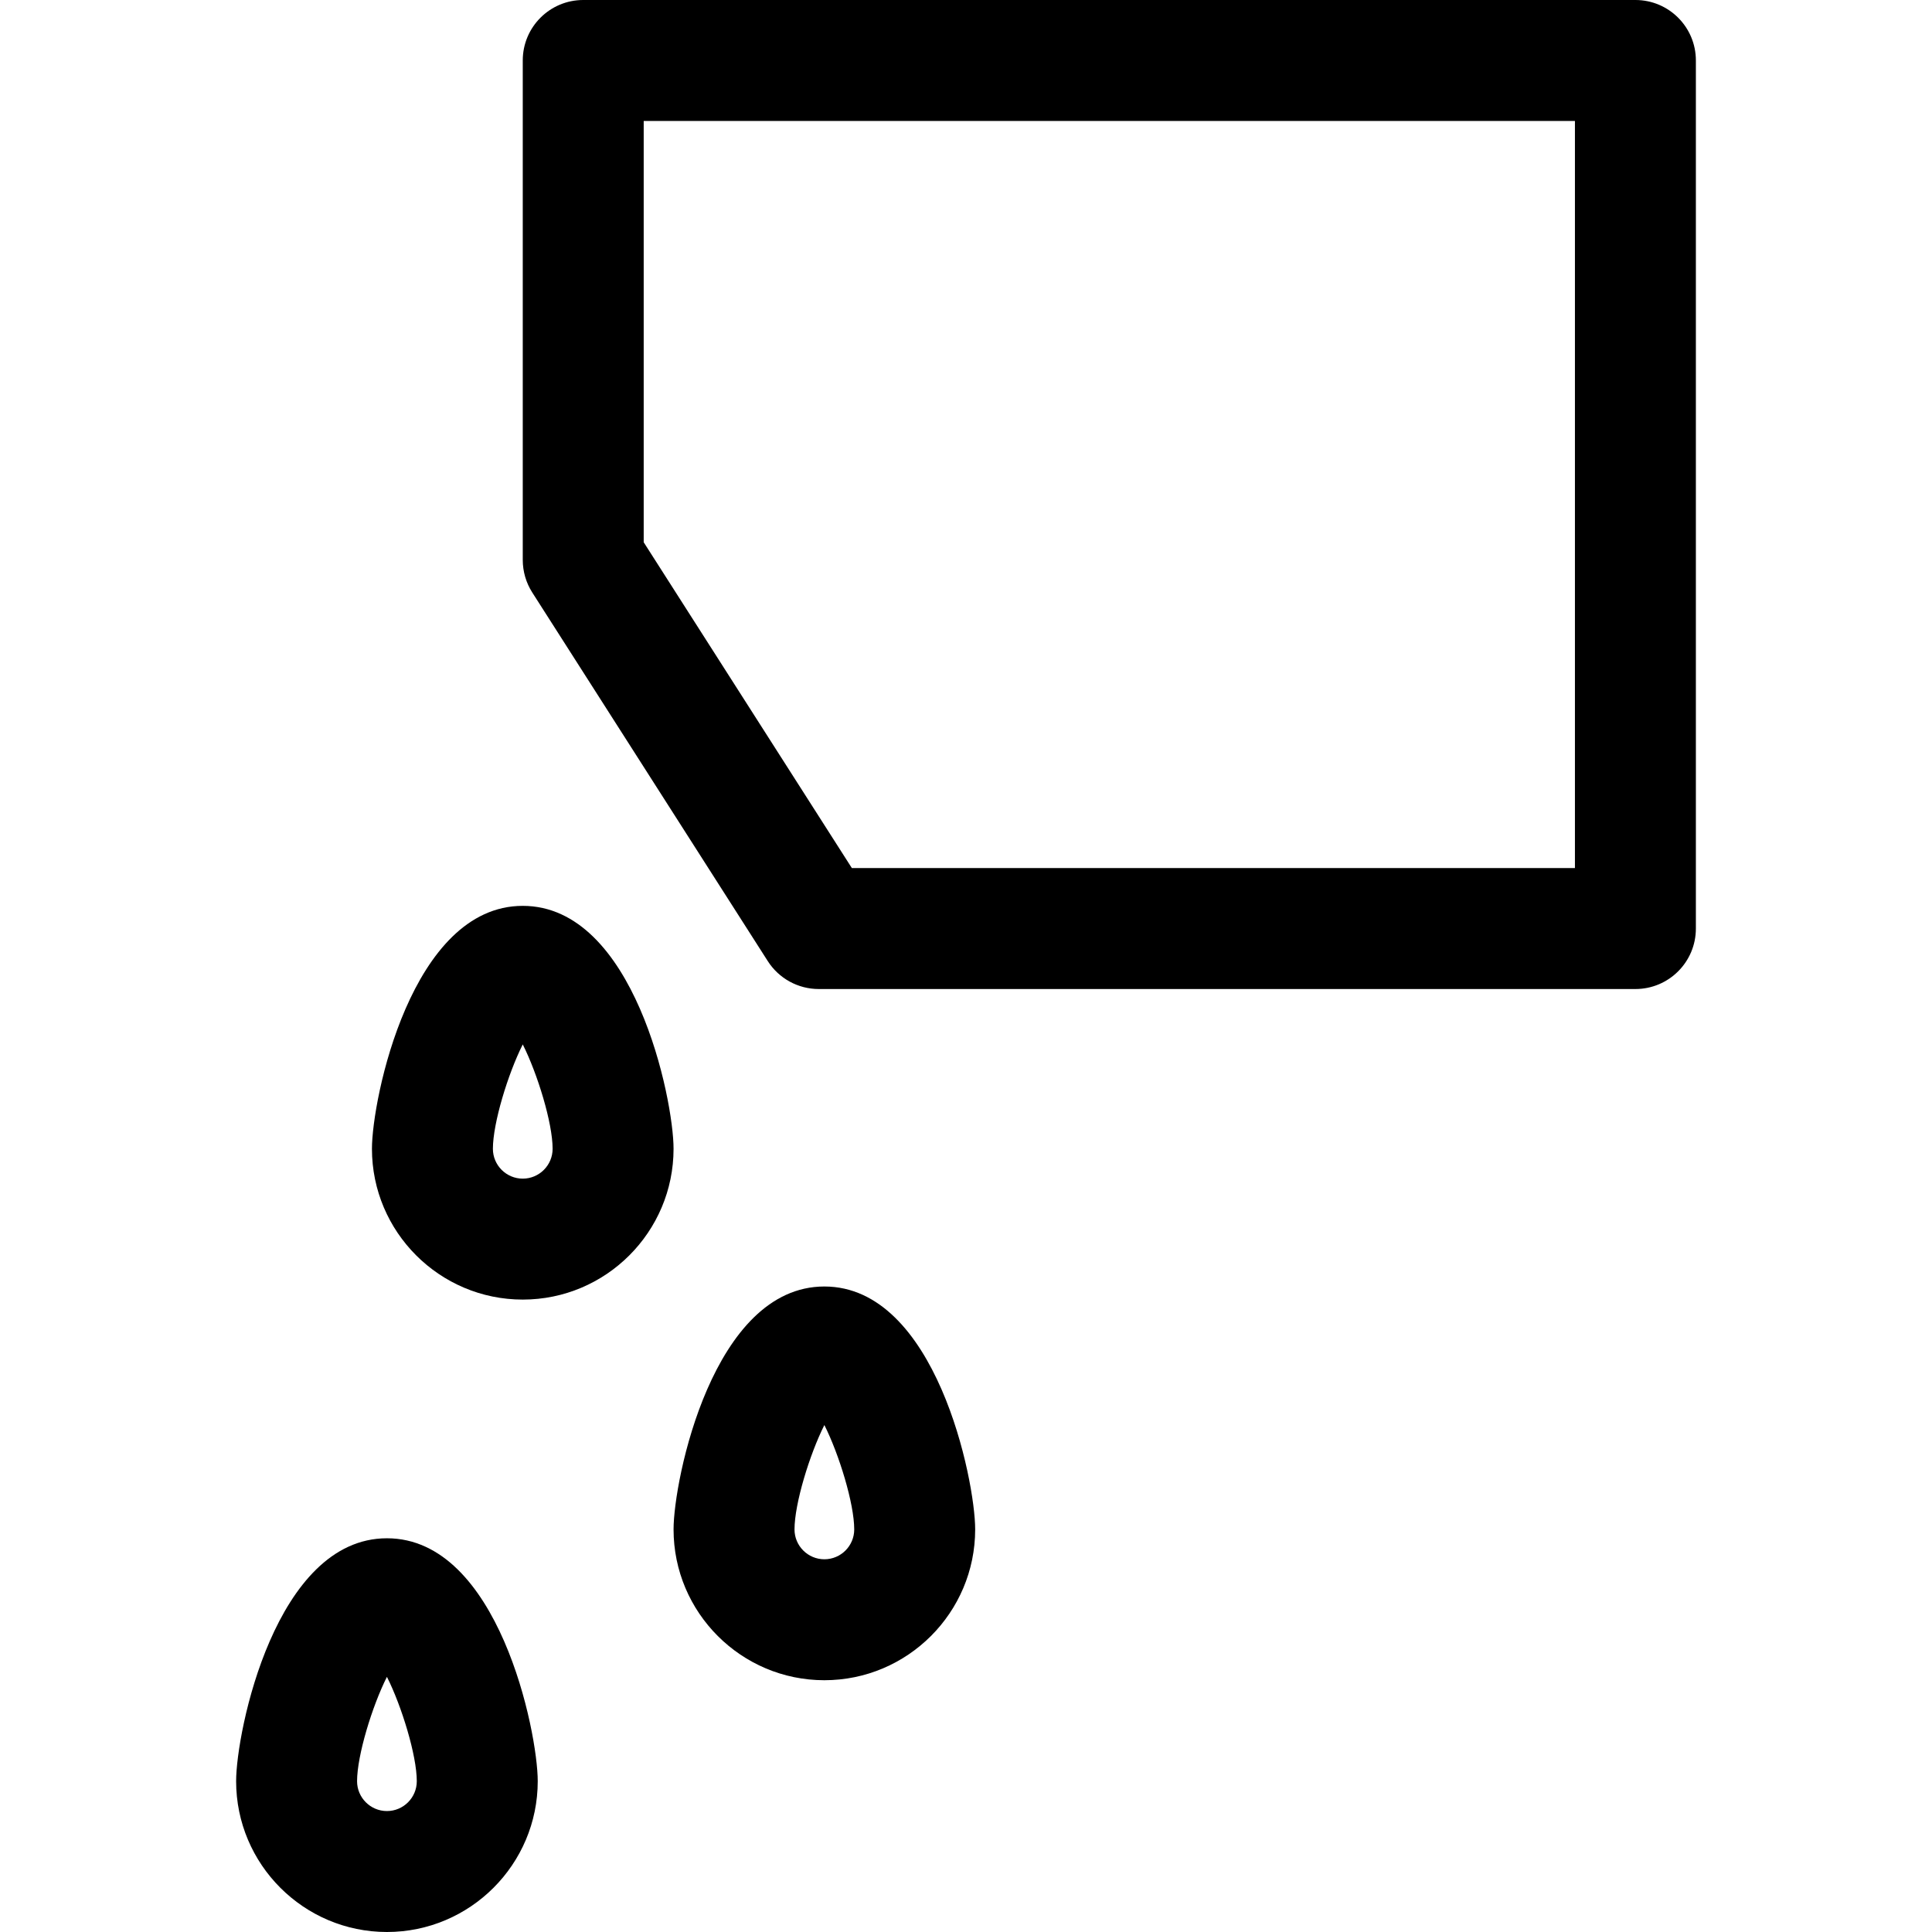
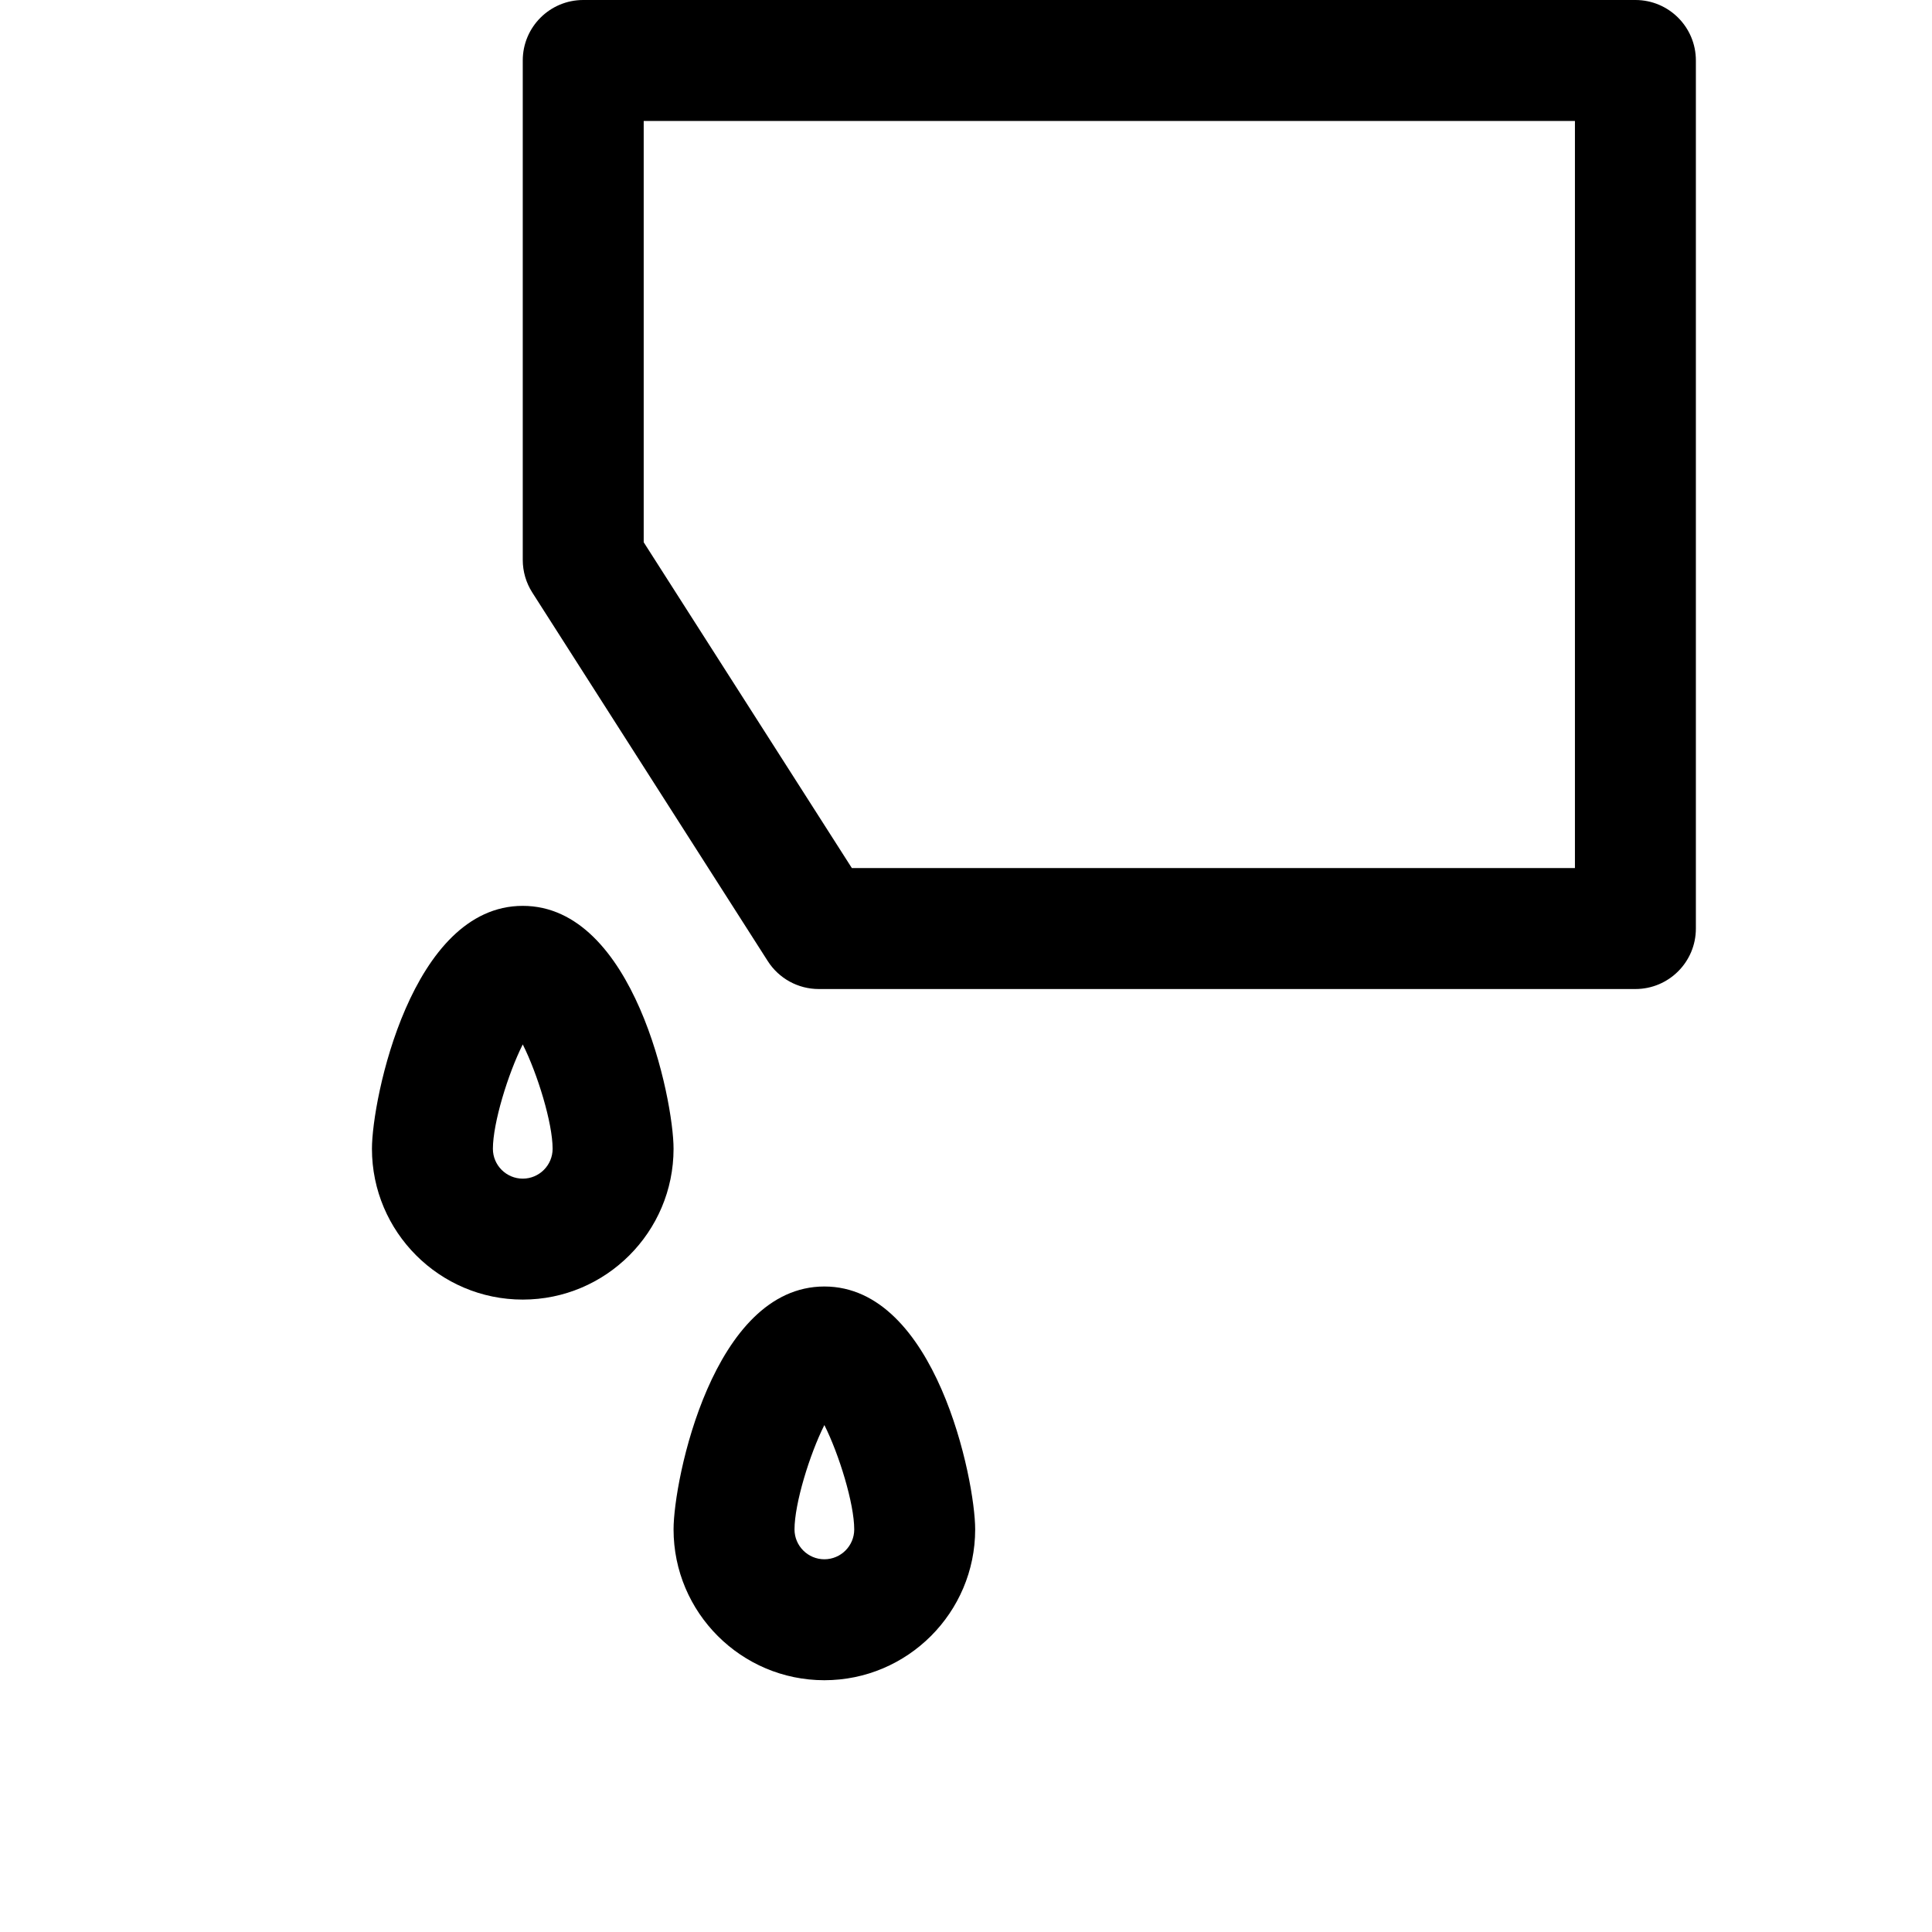
<svg xmlns="http://www.w3.org/2000/svg" version="1.1" id="Capa_1" x="0px" y="0px" viewBox="0 0 479.223 479.223" style="enable-background:new 0 0 479.223 479.223;" xml:space="preserve">
  <g>
    <path d="M405.654,0H144.667c-8.284,0-15,6.716-15,15v123.889c0,2.862,0.818,5.664,2.359,8.076l58.418,91.435   c2.756,4.313,7.521,6.924,12.641,6.924h202.569c8.284,0,15-6.716,15-15V15C420.654,6.716,413.938,0,405.654,0z M390.654,215.323   H211.302l-51.635-80.817V30h230.987V215.323z" />
    <path d="M167.073,284.95c0-12.265-9.764-60.255-37.406-60.255c-27.644,0-37.407,47.99-37.407,60.255   c0,20.626,16.781,37.406,37.407,37.406S167.073,305.576,167.073,284.95z M129.667,292.356c-4.084,0-7.407-3.322-7.407-7.406   c0-6.377,3.744-18.607,7.407-25.886c3.663,7.278,7.406,19.509,7.406,25.886C137.073,289.034,133.751,292.356,129.667,292.356z" />
    <path d="M241.887,379.364c0-12.265-9.764-60.255-37.406-60.255c-27.644,0-37.407,47.99-37.407,60.255   c0,20.626,16.781,37.406,37.407,37.406S241.887,399.99,241.887,379.364z M204.481,386.77c-4.084,0-7.407-3.322-7.407-7.406   c0-6.377,3.744-18.607,7.407-25.886c3.663,7.278,7.406,19.509,7.406,25.886C211.887,383.448,208.565,386.77,204.481,386.77z" />
-     <path d="M133.383,441.817c0-12.265-9.764-60.255-37.406-60.255c-27.644,0-37.407,47.99-37.407,60.255   c0,20.626,16.781,37.406,37.407,37.406S133.383,462.443,133.383,441.817z M95.976,449.223c-4.084,0-7.407-3.322-7.407-7.406   c0-6.377,3.744-18.607,7.407-25.886c3.663,7.278,7.406,19.509,7.406,25.886C103.383,445.901,100.06,449.223,95.976,449.223z" />
  </g>
  <g>
</g>
  <g>
</g>
  <g>
</g>
  <g>
</g>
  <g>
</g>
  <g>
</g>
  <g>
</g>
  <g>
</g>
  <g>
</g>
  <g>
</g>
  <g>
</g>
  <g>
</g>
  <g>
</g>
  <g>
</g>
  <g>
</g>
</svg>